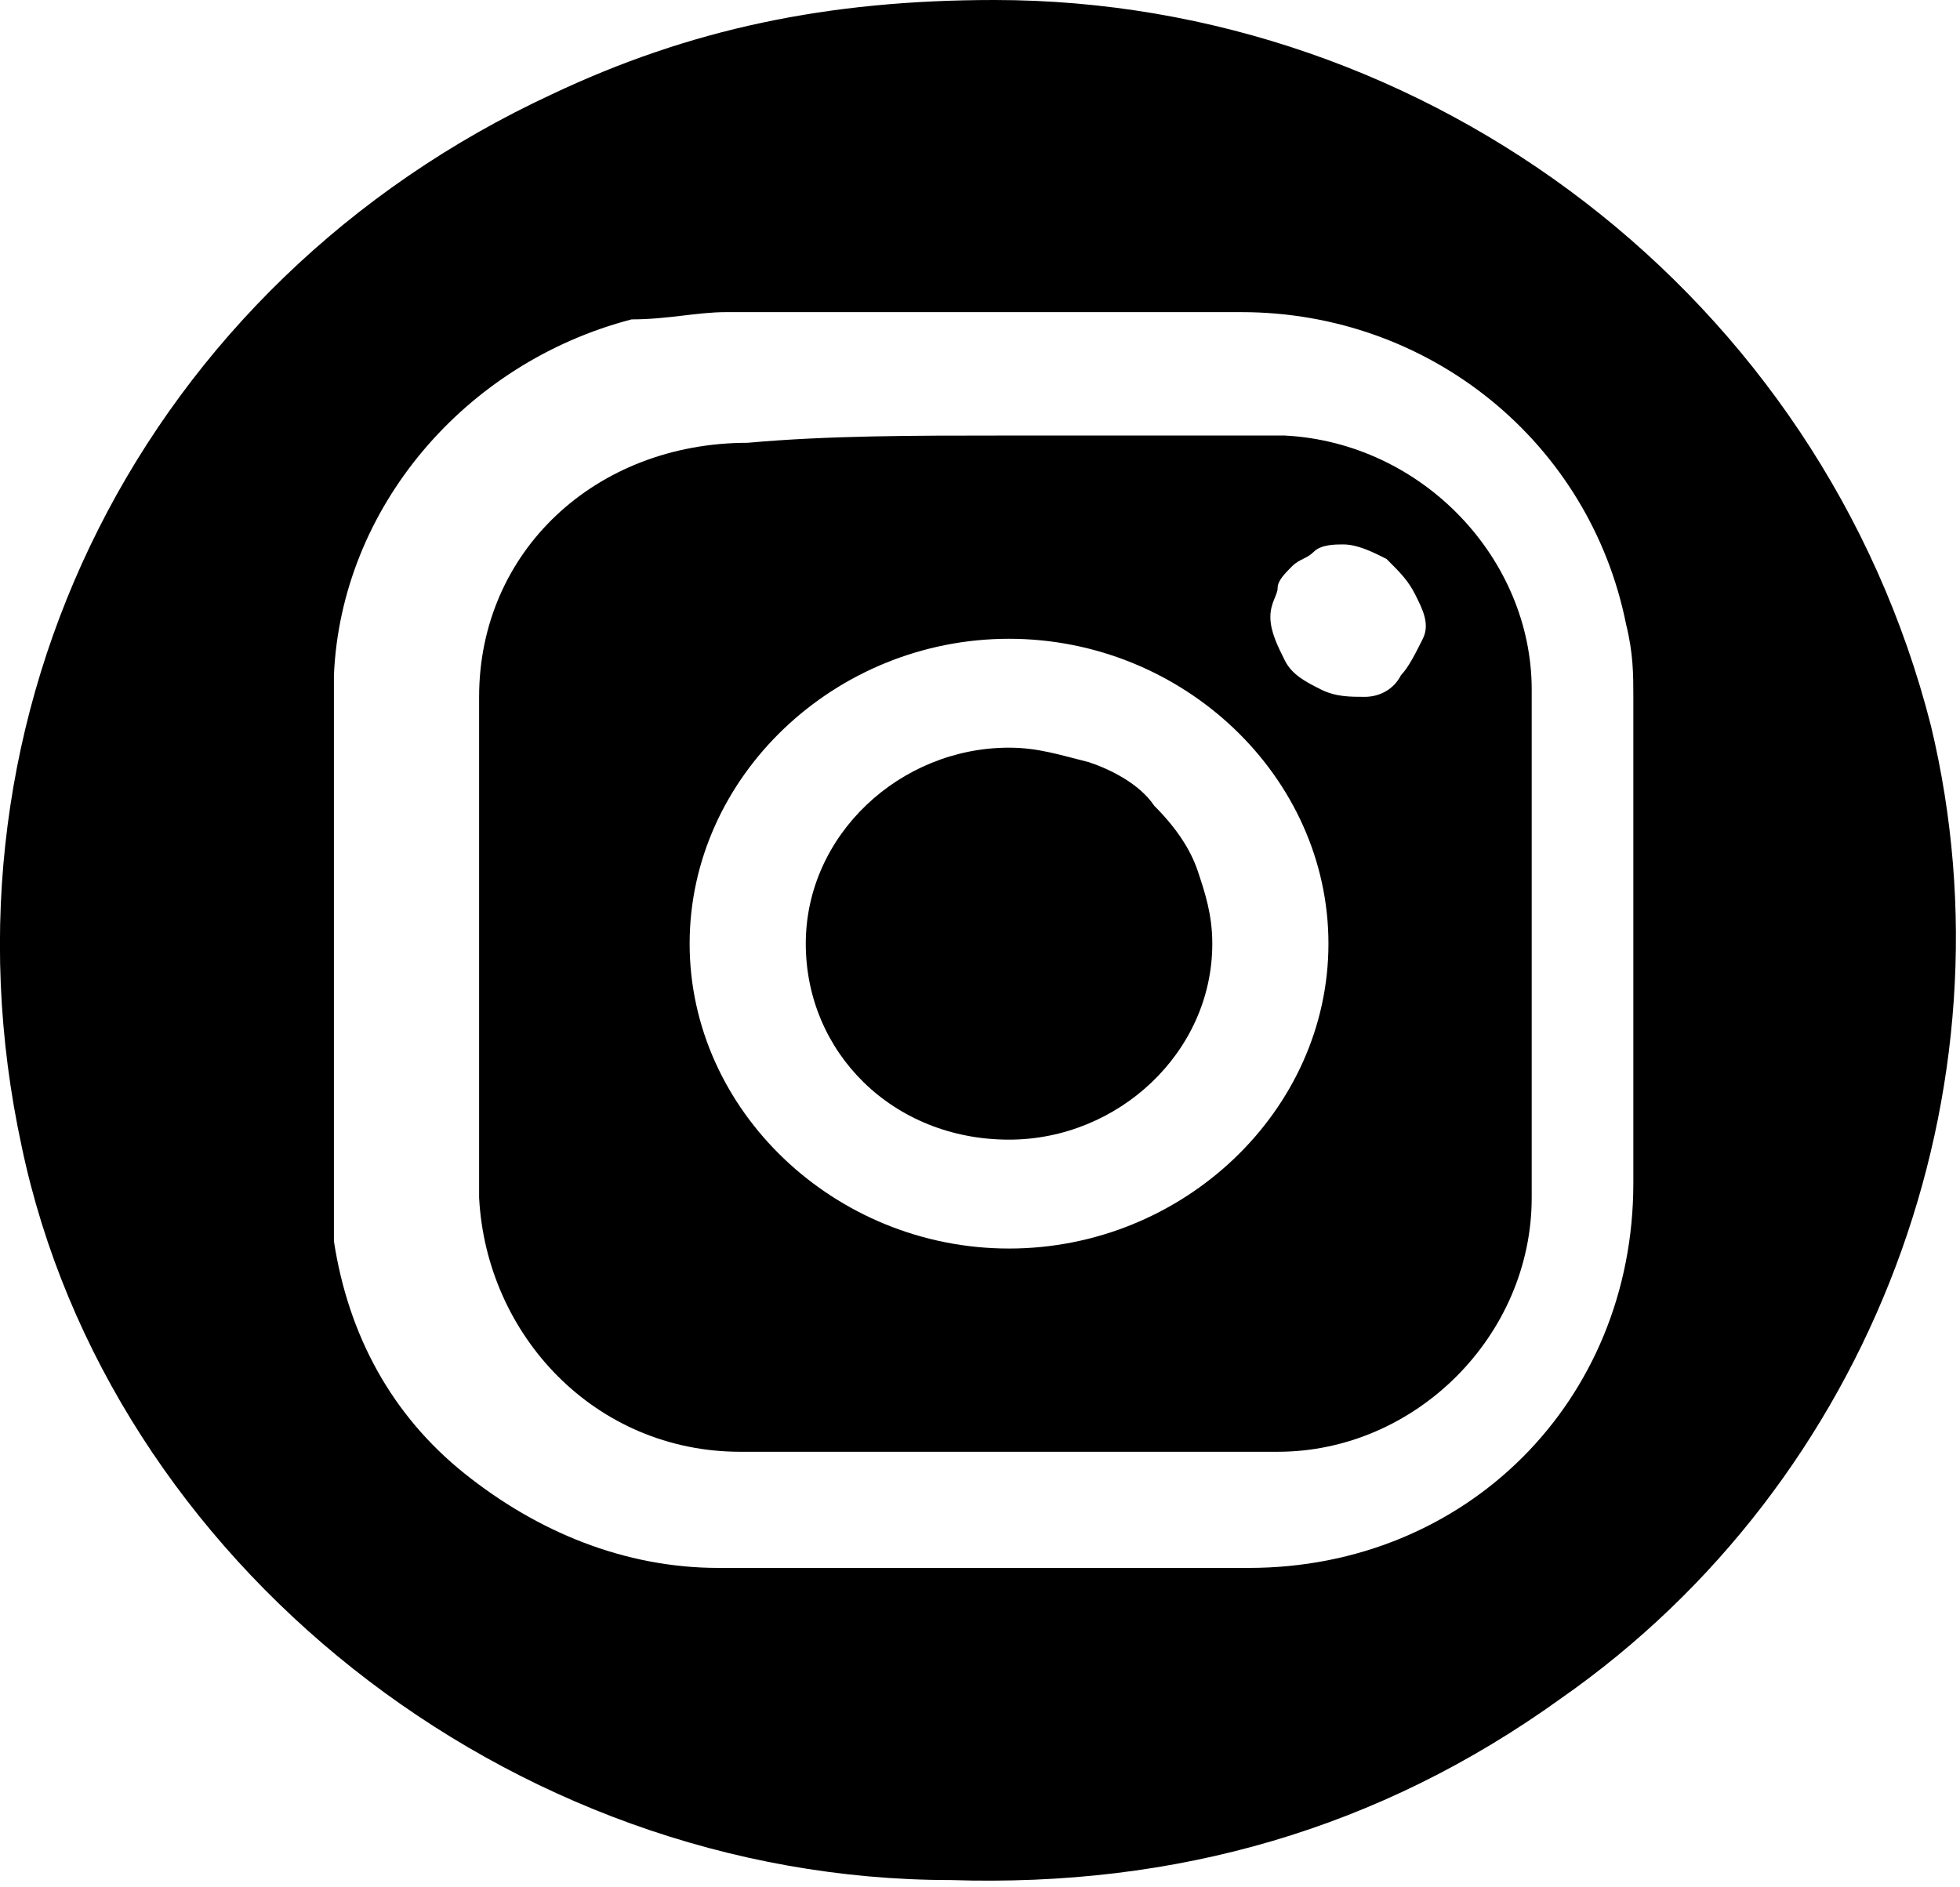
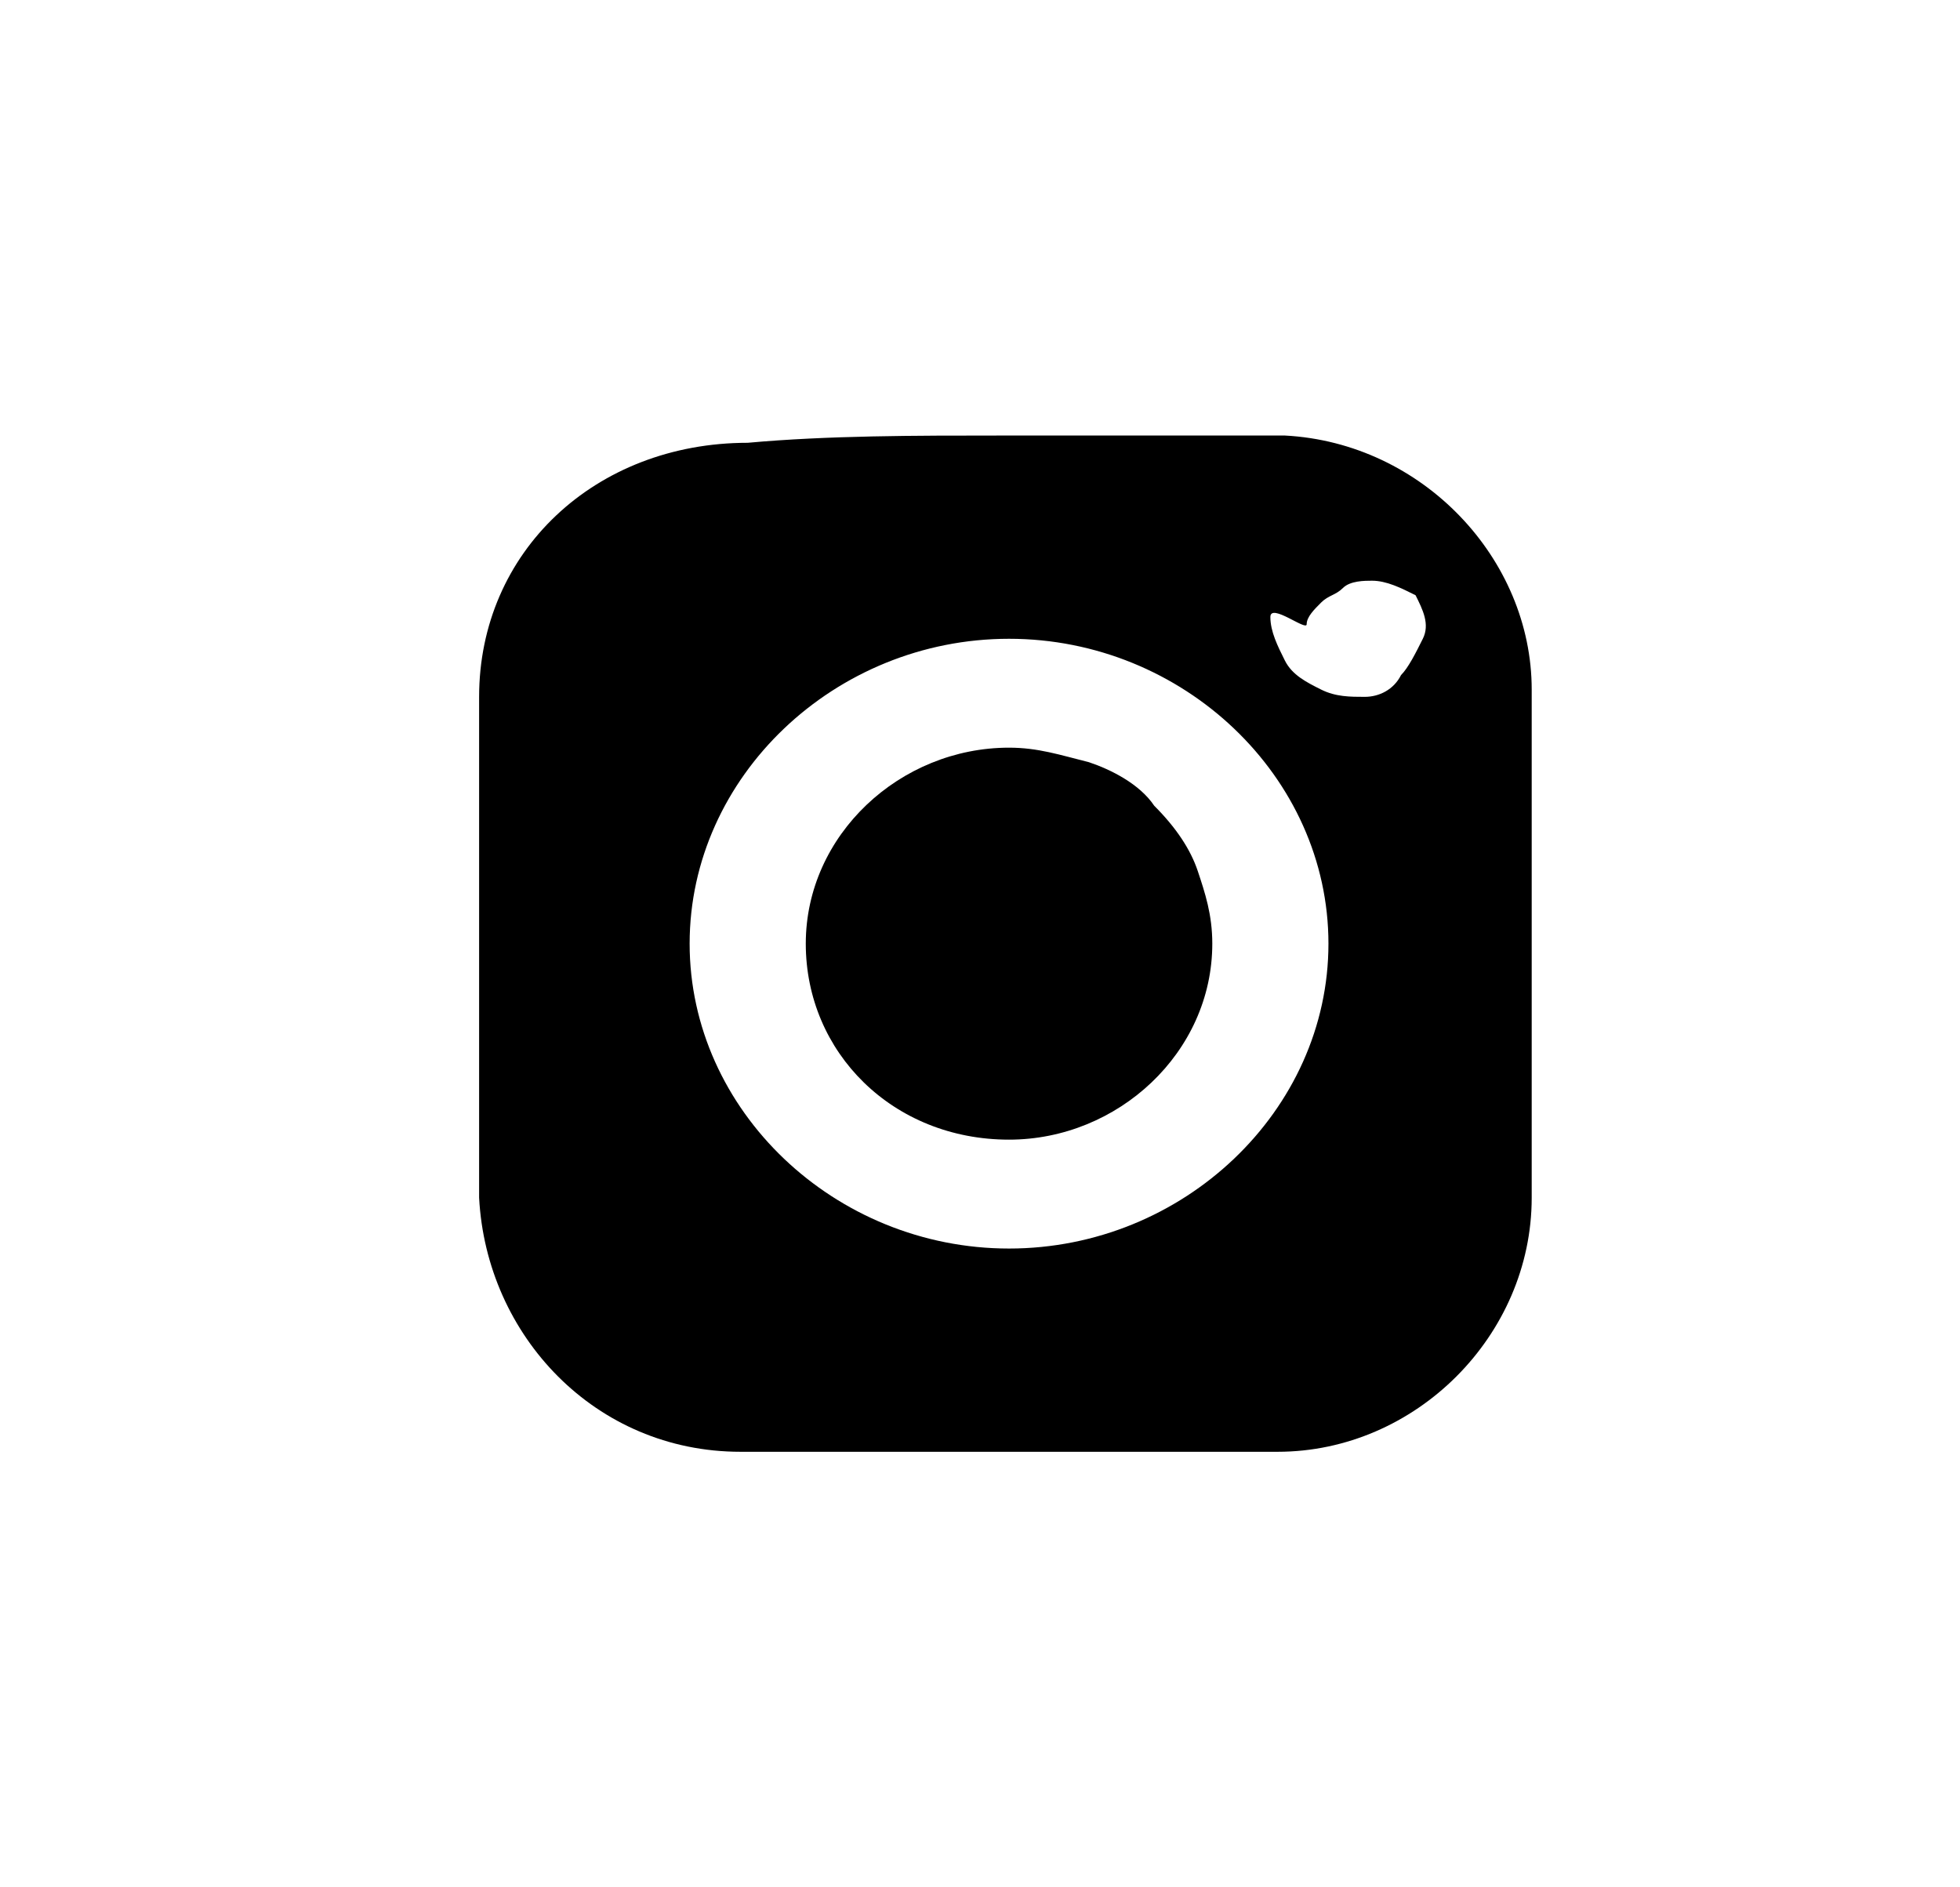
<svg xmlns="http://www.w3.org/2000/svg" version="1.1" id="Layer_1" x="0px" y="0px" viewBox="0 0 27 26" style="enable-background:new 0 0 27 26;" xml:space="preserve">
-   <path d="M13.7,0c6,0,11.4,4.1,12.9,10c1.2,5-0.8,10.4-5.1,13.4c-2.5,1.8-5.3,2.6-8.4,2.5C7,25.9,1.5,21.5,0.3,15.8  C-1,9.8,2,3.9,7.6,1.3C9.5,0.4,11.4,0,13.7,0z M4.6,13L4.6,13c0,1,0,2,0,3c0,0.4,0,0.7,0,1.1c0.2,1.3,0.8,2.4,1.8,3.2  c1,0.8,2.2,1.3,3.5,1.3c2.4,0,4.8,0,7.3,0c3,0,5.3-2.3,5.3-5.3c0-2.2,0-4.5,0-6.7c0-0.3,0-0.6-0.1-1c-0.5-2.5-2.7-4.3-5.3-4.3  c-2.4,0-4.7,0-7.1,0c-0.4,0-0.8,0.1-1.3,0.1C6.4,5,4.7,7,4.6,9.3C4.6,10.5,4.6,11.8,4.6,13z" />
-   <path d="M13.8,6c1.3,0,2.6,0,3.9,0c1.9,0.1,3.4,1.7,3.4,3.5c0,2.3,0,4.6,0,7c0,1.9-1.6,3.5-3.5,3.5c-2.5,0-4.9,0-7.4,0  c-2,0-3.5-1.6-3.6-3.5c0-2.3,0-4.6,0-6.9c0-2,1.6-3.5,3.7-3.5C11.4,6,12.6,6,13.8,6L13.8,6z M18.3,13c0-2.3-2-4.2-4.4-4.2  c-2.4,0-4.4,1.9-4.4,4.2c0,2.3,2,4.2,4.4,4.2C16.3,17.2,18.3,15.3,18.3,13z M17.5,8.5c0,0.2,0.1,0.4,0.2,0.6  c0.1,0.2,0.3,0.3,0.5,0.4c0.2,0.1,0.4,0.1,0.6,0.1c0.2,0,0.4-0.1,0.5-0.3c0.1-0.1,0.2-0.3,0.3-0.5s0-0.4-0.1-0.6  c-0.1-0.2-0.2-0.3-0.4-0.5c-0.2-0.1-0.4-0.2-0.6-0.2c-0.1,0-0.3,0-0.4,0.1c-0.1,0.1-0.2,0.1-0.3,0.2c-0.1,0.1-0.2,0.2-0.2,0.3  S17.5,8.3,17.5,8.5z" />
+   <path d="M13.8,6c1.3,0,2.6,0,3.9,0c1.9,0.1,3.4,1.7,3.4,3.5c0,2.3,0,4.6,0,7c0,1.9-1.6,3.5-3.5,3.5c-2.5,0-4.9,0-7.4,0  c-2,0-3.5-1.6-3.6-3.5c0-2.3,0-4.6,0-6.9c0-2,1.6-3.5,3.7-3.5C11.4,6,12.6,6,13.8,6L13.8,6z M18.3,13c0-2.3-2-4.2-4.4-4.2  c-2.4,0-4.4,1.9-4.4,4.2c0,2.3,2,4.2,4.4,4.2C16.3,17.2,18.3,15.3,18.3,13z M17.5,8.5c0,0.2,0.1,0.4,0.2,0.6  c0.1,0.2,0.3,0.3,0.5,0.4c0.2,0.1,0.4,0.1,0.6,0.1c0.2,0,0.4-0.1,0.5-0.3c0.1-0.1,0.2-0.3,0.3-0.5s0-0.4-0.1-0.6  c-0.2-0.1-0.4-0.2-0.6-0.2c-0.1,0-0.3,0-0.4,0.1c-0.1,0.1-0.2,0.1-0.3,0.2c-0.1,0.1-0.2,0.2-0.2,0.3  S17.5,8.3,17.5,8.5z" />
  <path d="M16.7,13c0,1.5-1.3,2.7-2.8,2.7c-1.6,0-2.8-1.2-2.8-2.7c0-1.5,1.3-2.7,2.8-2.7c0.4,0,0.7,0.1,1.1,0.2  c0.3,0.1,0.7,0.3,0.9,0.6c0.3,0.3,0.5,0.6,0.6,0.9C16.6,12.3,16.7,12.6,16.7,13z" />
</svg>